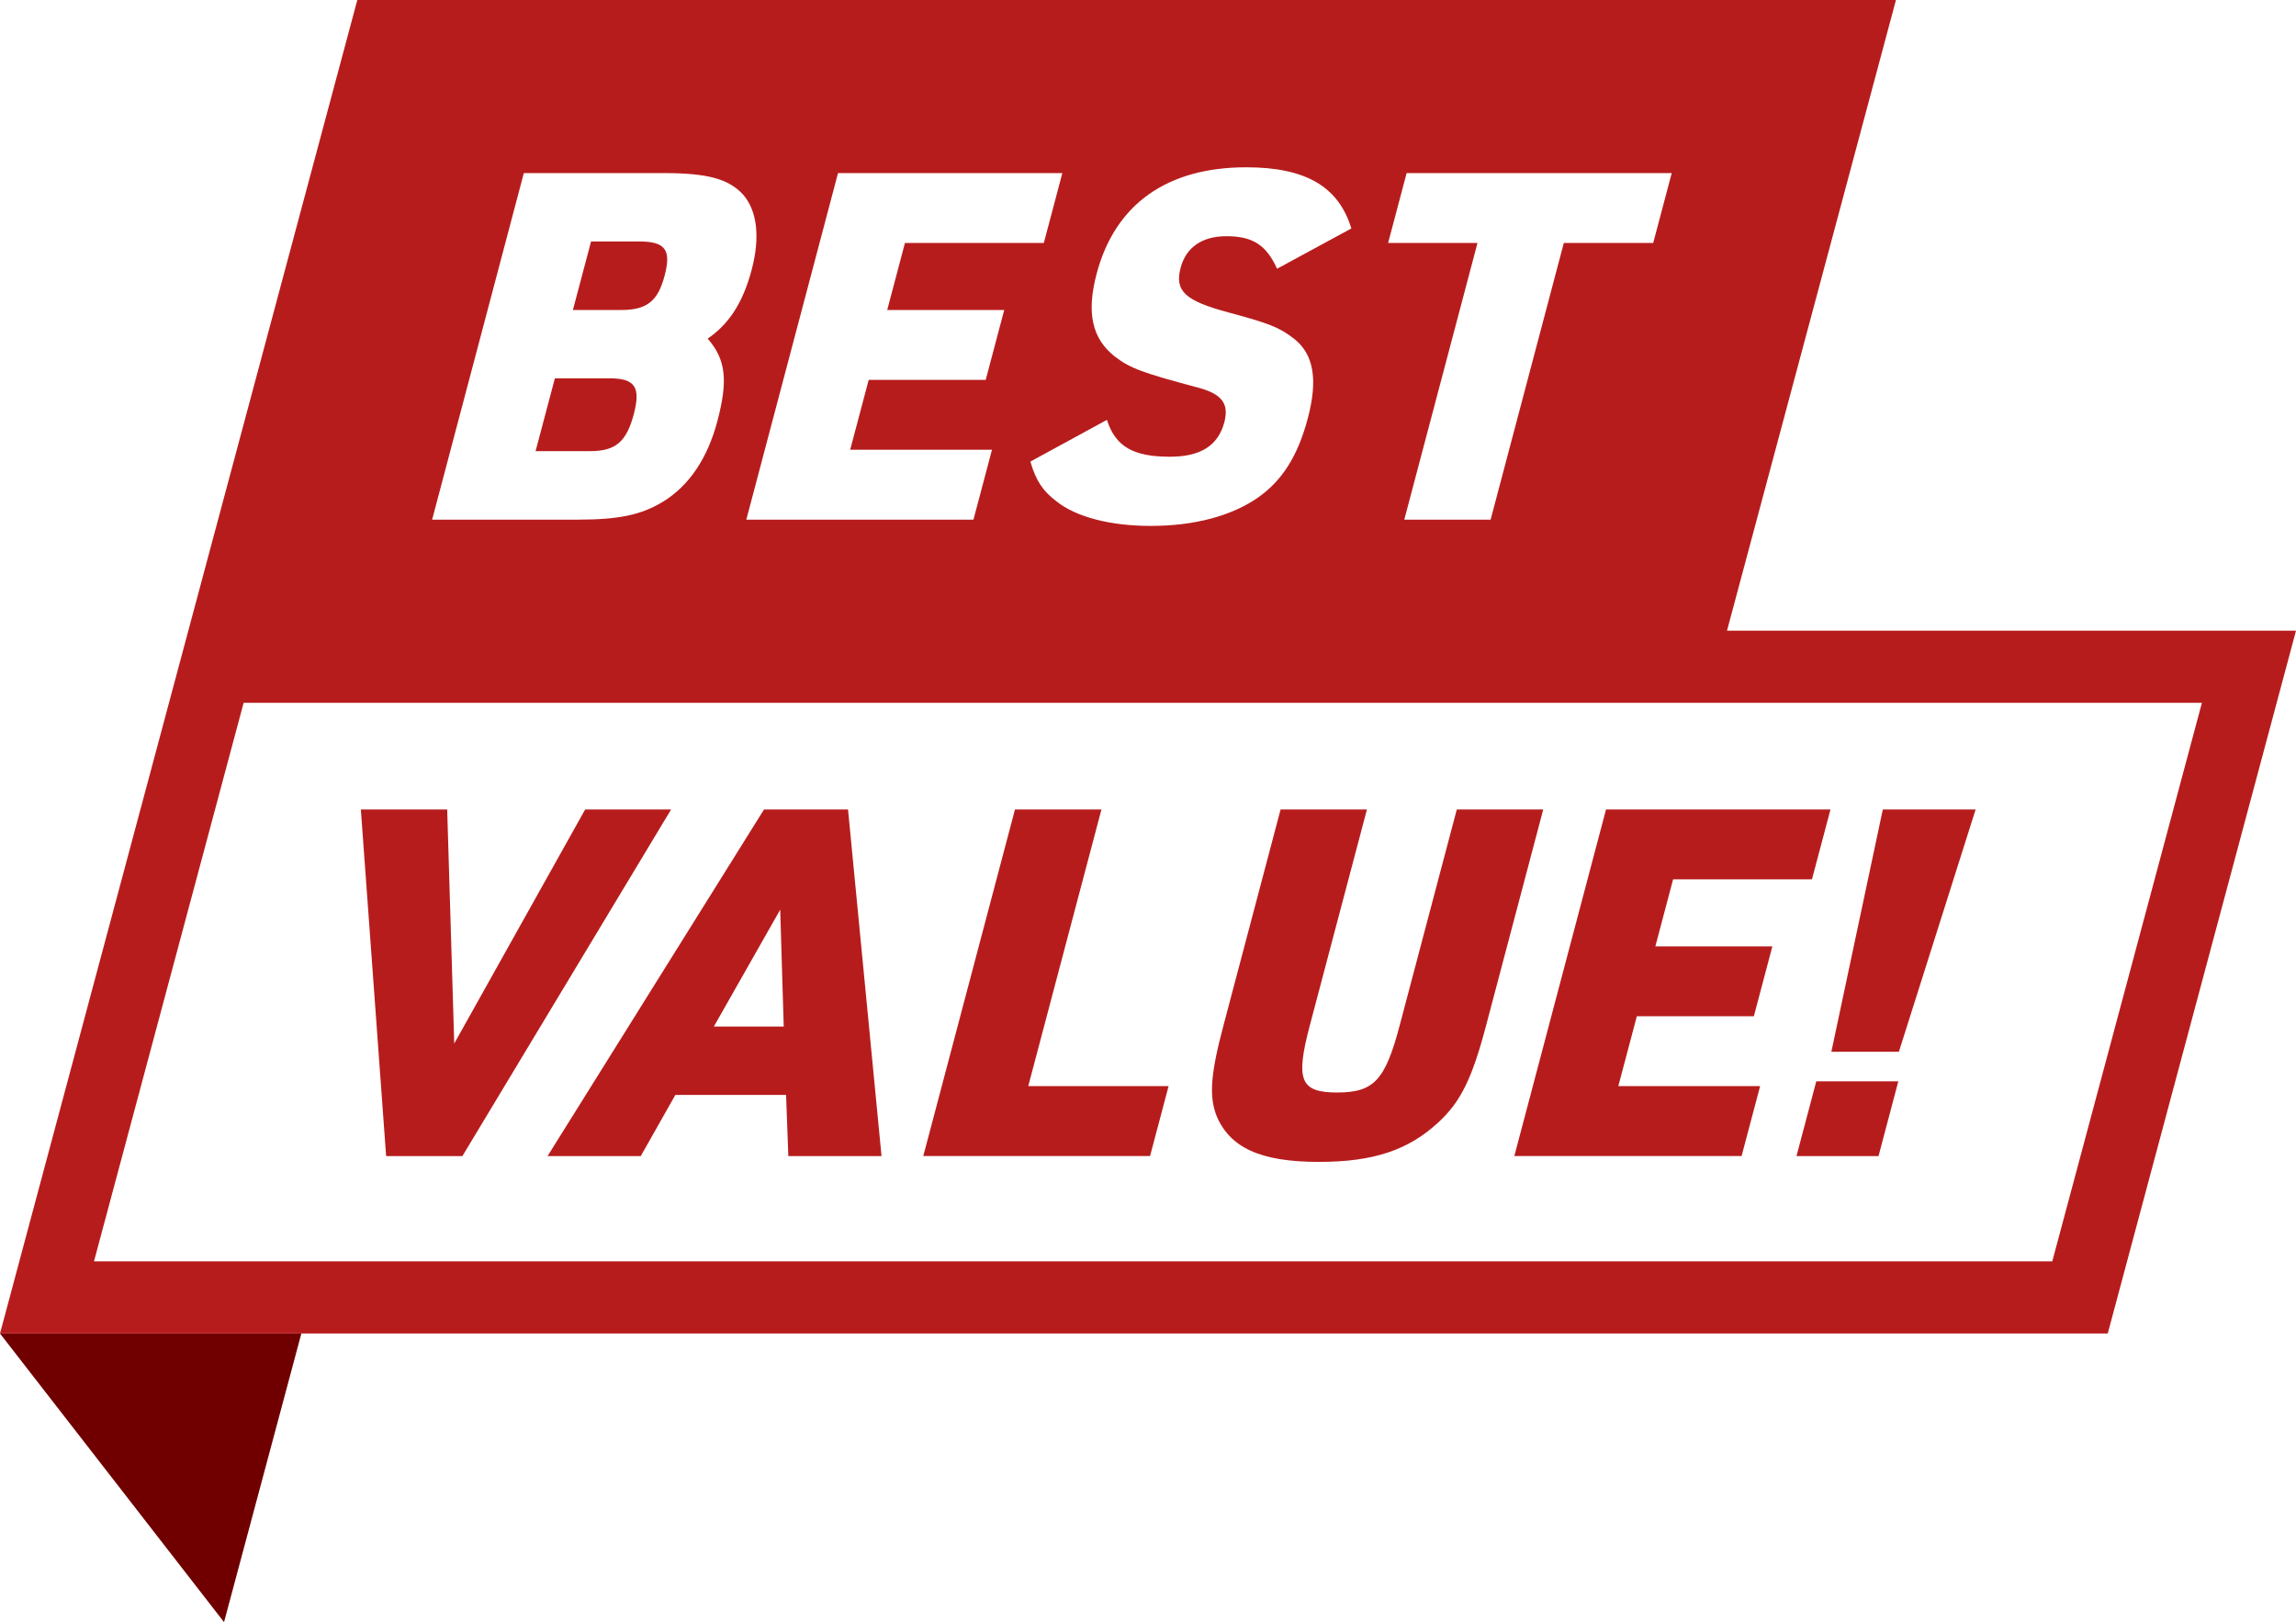
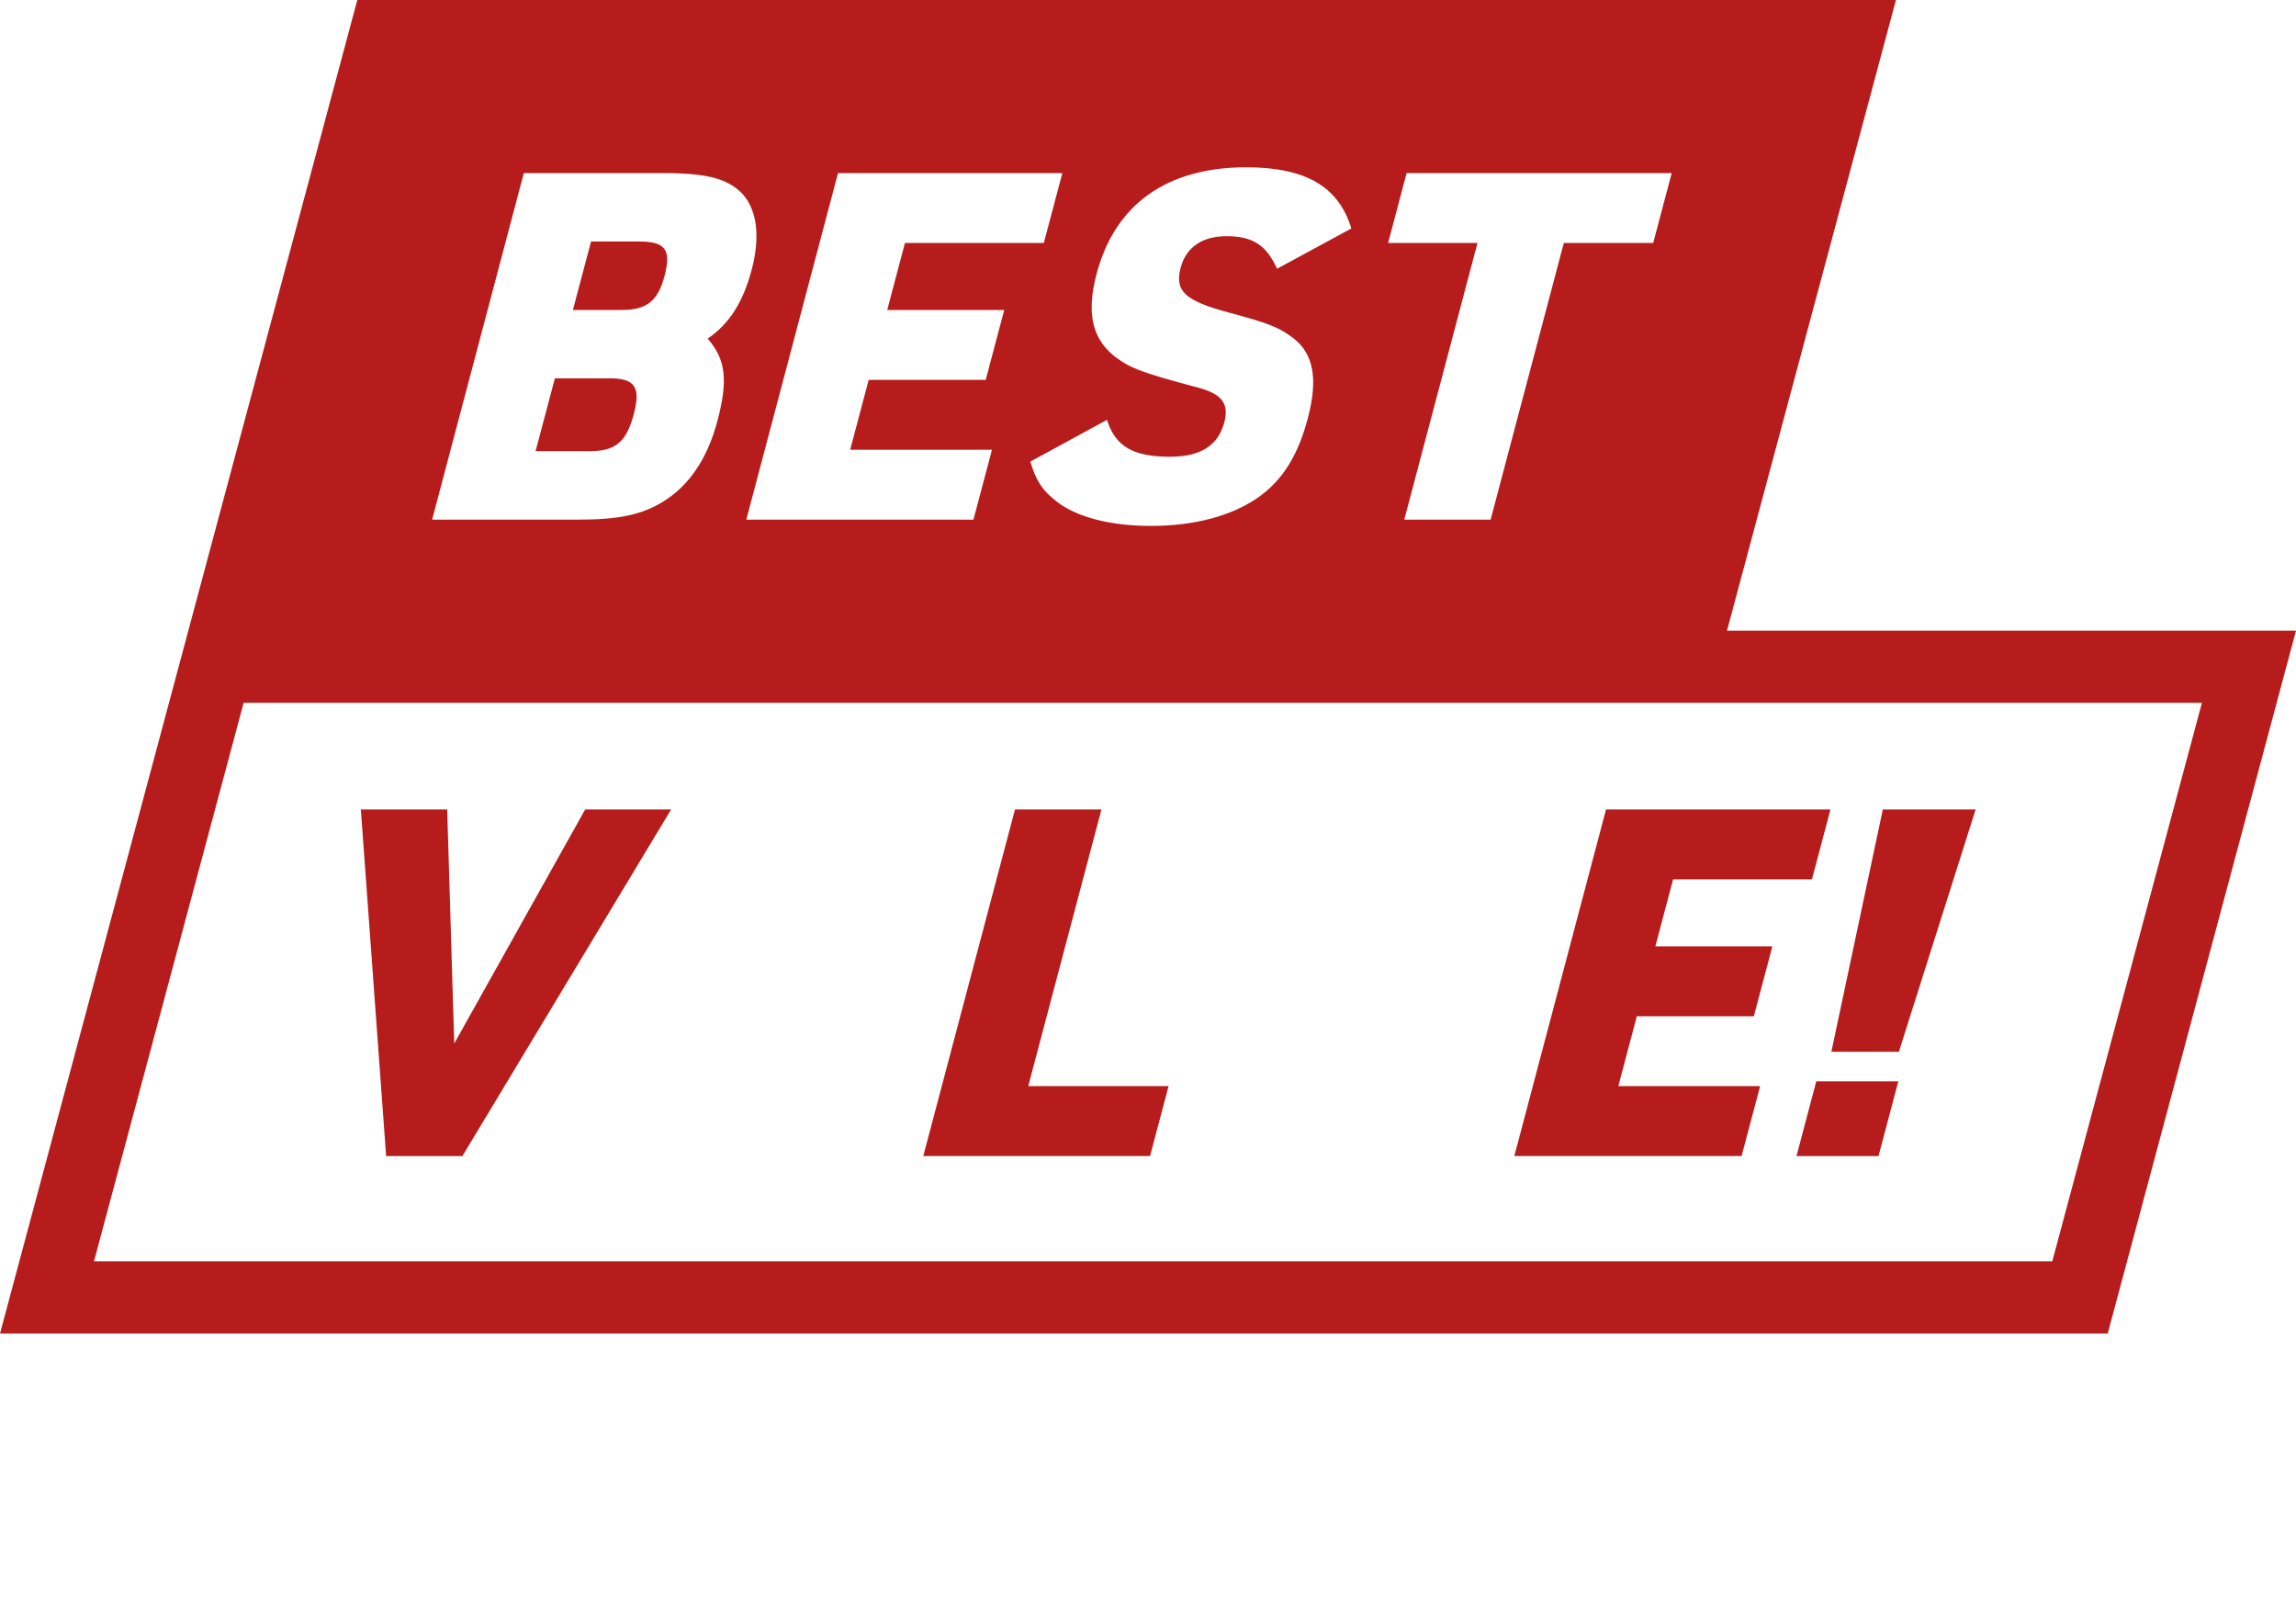
<svg xmlns="http://www.w3.org/2000/svg" id="Layer_2" data-name="Layer 2" viewBox="0 0 234.28 165.51">
  <defs>
    <style>
      .cls-1 {
        fill: #b71c1c;
      }

      .cls-2 {
        fill: #700000;
      }
    </style>
  </defs>
  <g id="Layer_1-2" data-name="Layer 1">
    <g>
-       <polygon class="cls-2" points="0 136.06 22.86 165.51 30.75 136.06 0 136.06" />
      <path class="cls-1" d="M234.28,64.35l-19.21,71.71H0L36.46,0h157l-17.24,64.35h58.06ZM224.68,71.71H24.86l-15.27,56.99h199.82l15.27-56.99M44.08,53.02h14.86c4.26,0,6.52-.5,8.71-1.83,2.66-1.63,4.54-4.41,5.55-8.22,1.1-4.16.87-6.29-.99-8.42,2.18-1.49,3.6-3.67,4.49-7.03.88-3.32.56-6.04-.89-7.68-1.46-1.58-3.59-2.18-8.09-2.18h-14.27l-9.36,35.37ZM54.65,46.03l1.97-7.43h5.55c2.63,0,3.23.89,2.5,3.66-.75,2.82-1.84,3.77-4.47,3.77h-5.55ZM58.46,31.62l1.85-6.98h4.91c2.67,0,3.29.84,2.6,3.47-.69,2.63-1.82,3.52-4.45,3.52h-4.91ZM76.14,53.02h23.19l1.89-7.13h-14.47l1.89-7.13h11.94l1.89-7.13h-11.94l1.81-6.84h14.17l1.89-7.13h-22.89l-9.36,35.37ZM105.13,47.07c.57,1.98,1.28,3.02,2.64,4.06,2.04,1.64,5.57,2.53,9.64,2.53,4.41,0,8.19-.99,10.92-2.87,2.49-1.73,4.1-4.26,5.12-8.12,1.05-3.96.59-6.54-1.42-8.12-1.48-1.14-2.47-1.54-6.67-2.67-4.44-1.19-5.52-2.18-4.89-4.56.55-2.08,2.19-3.22,4.67-3.22,2.67,0,4.07.89,5.17,3.32l7.58-4.11c-1.3-4.26-4.64-6.24-10.73-6.24-8.08,0-13.38,3.77-15.26,10.85-1.06,4.01-.47,6.64,1.87,8.47,1.57,1.19,2.74,1.63,8.52,3.17,2.41.65,3.13,1.64,2.64,3.52-.63,2.38-2.42,3.52-5.54,3.52-3.77,0-5.57-1.04-6.44-3.76l-7.82,4.26ZM143.28,53.02h8.82l7.47-28.23h9.12l1.89-7.13h-27.05l-1.89,7.13h9.12l-7.47,28.23Z" />
      <path class="cls-1" d="M36.81,82.59h8.82l.72,23.88,13.36-23.88h8.77l-21.3,35.37h-7.78l-2.58-35.37Z" />
-       <path class="cls-1" d="M68.91,111.72l-3.53,6.24h-9.51l22.09-35.37h8.57l3.42,35.37h-9.51l-.23-6.24h-11.3ZM79.62,92.8l-6.78,11.94h7.13l-.36-11.94Z" />
      <path class="cls-1" d="M103.57,82.59h8.82l-7.47,28.23h14.32l-1.89,7.13h-23.14l9.36-35.37Z" />
-       <path class="cls-1" d="M139.48,82.59l-5.83,22.04c-1.48,5.6-.97,6.84,2.8,6.84s4.9-1.29,6.37-6.84l5.83-22.04h8.82l-5.83,22.04c-1.44,5.45-2.6,7.78-4.84,9.86-3.09,2.87-6.67,4.06-12.22,4.06-5.95,0-9.08-1.44-10.45-4.71-.76-1.98-.62-4.21.71-9.21l5.83-22.04h8.82Z" />
      <path class="cls-1" d="M163.89,82.59h22.89l-1.89,7.13h-14.17l-1.81,6.84h11.94l-1.89,7.13h-11.94l-1.89,7.13h14.47l-1.89,7.13h-23.19l9.36-35.37Z" />
      <path class="cls-1" d="M185.33,110.33h8.37l-2.02,7.63h-8.37l2.02-7.63ZM192.13,82.59h9.46l-7.83,24.72h-6.89l5.25-24.72Z" />
    </g>
  </g>
</svg>